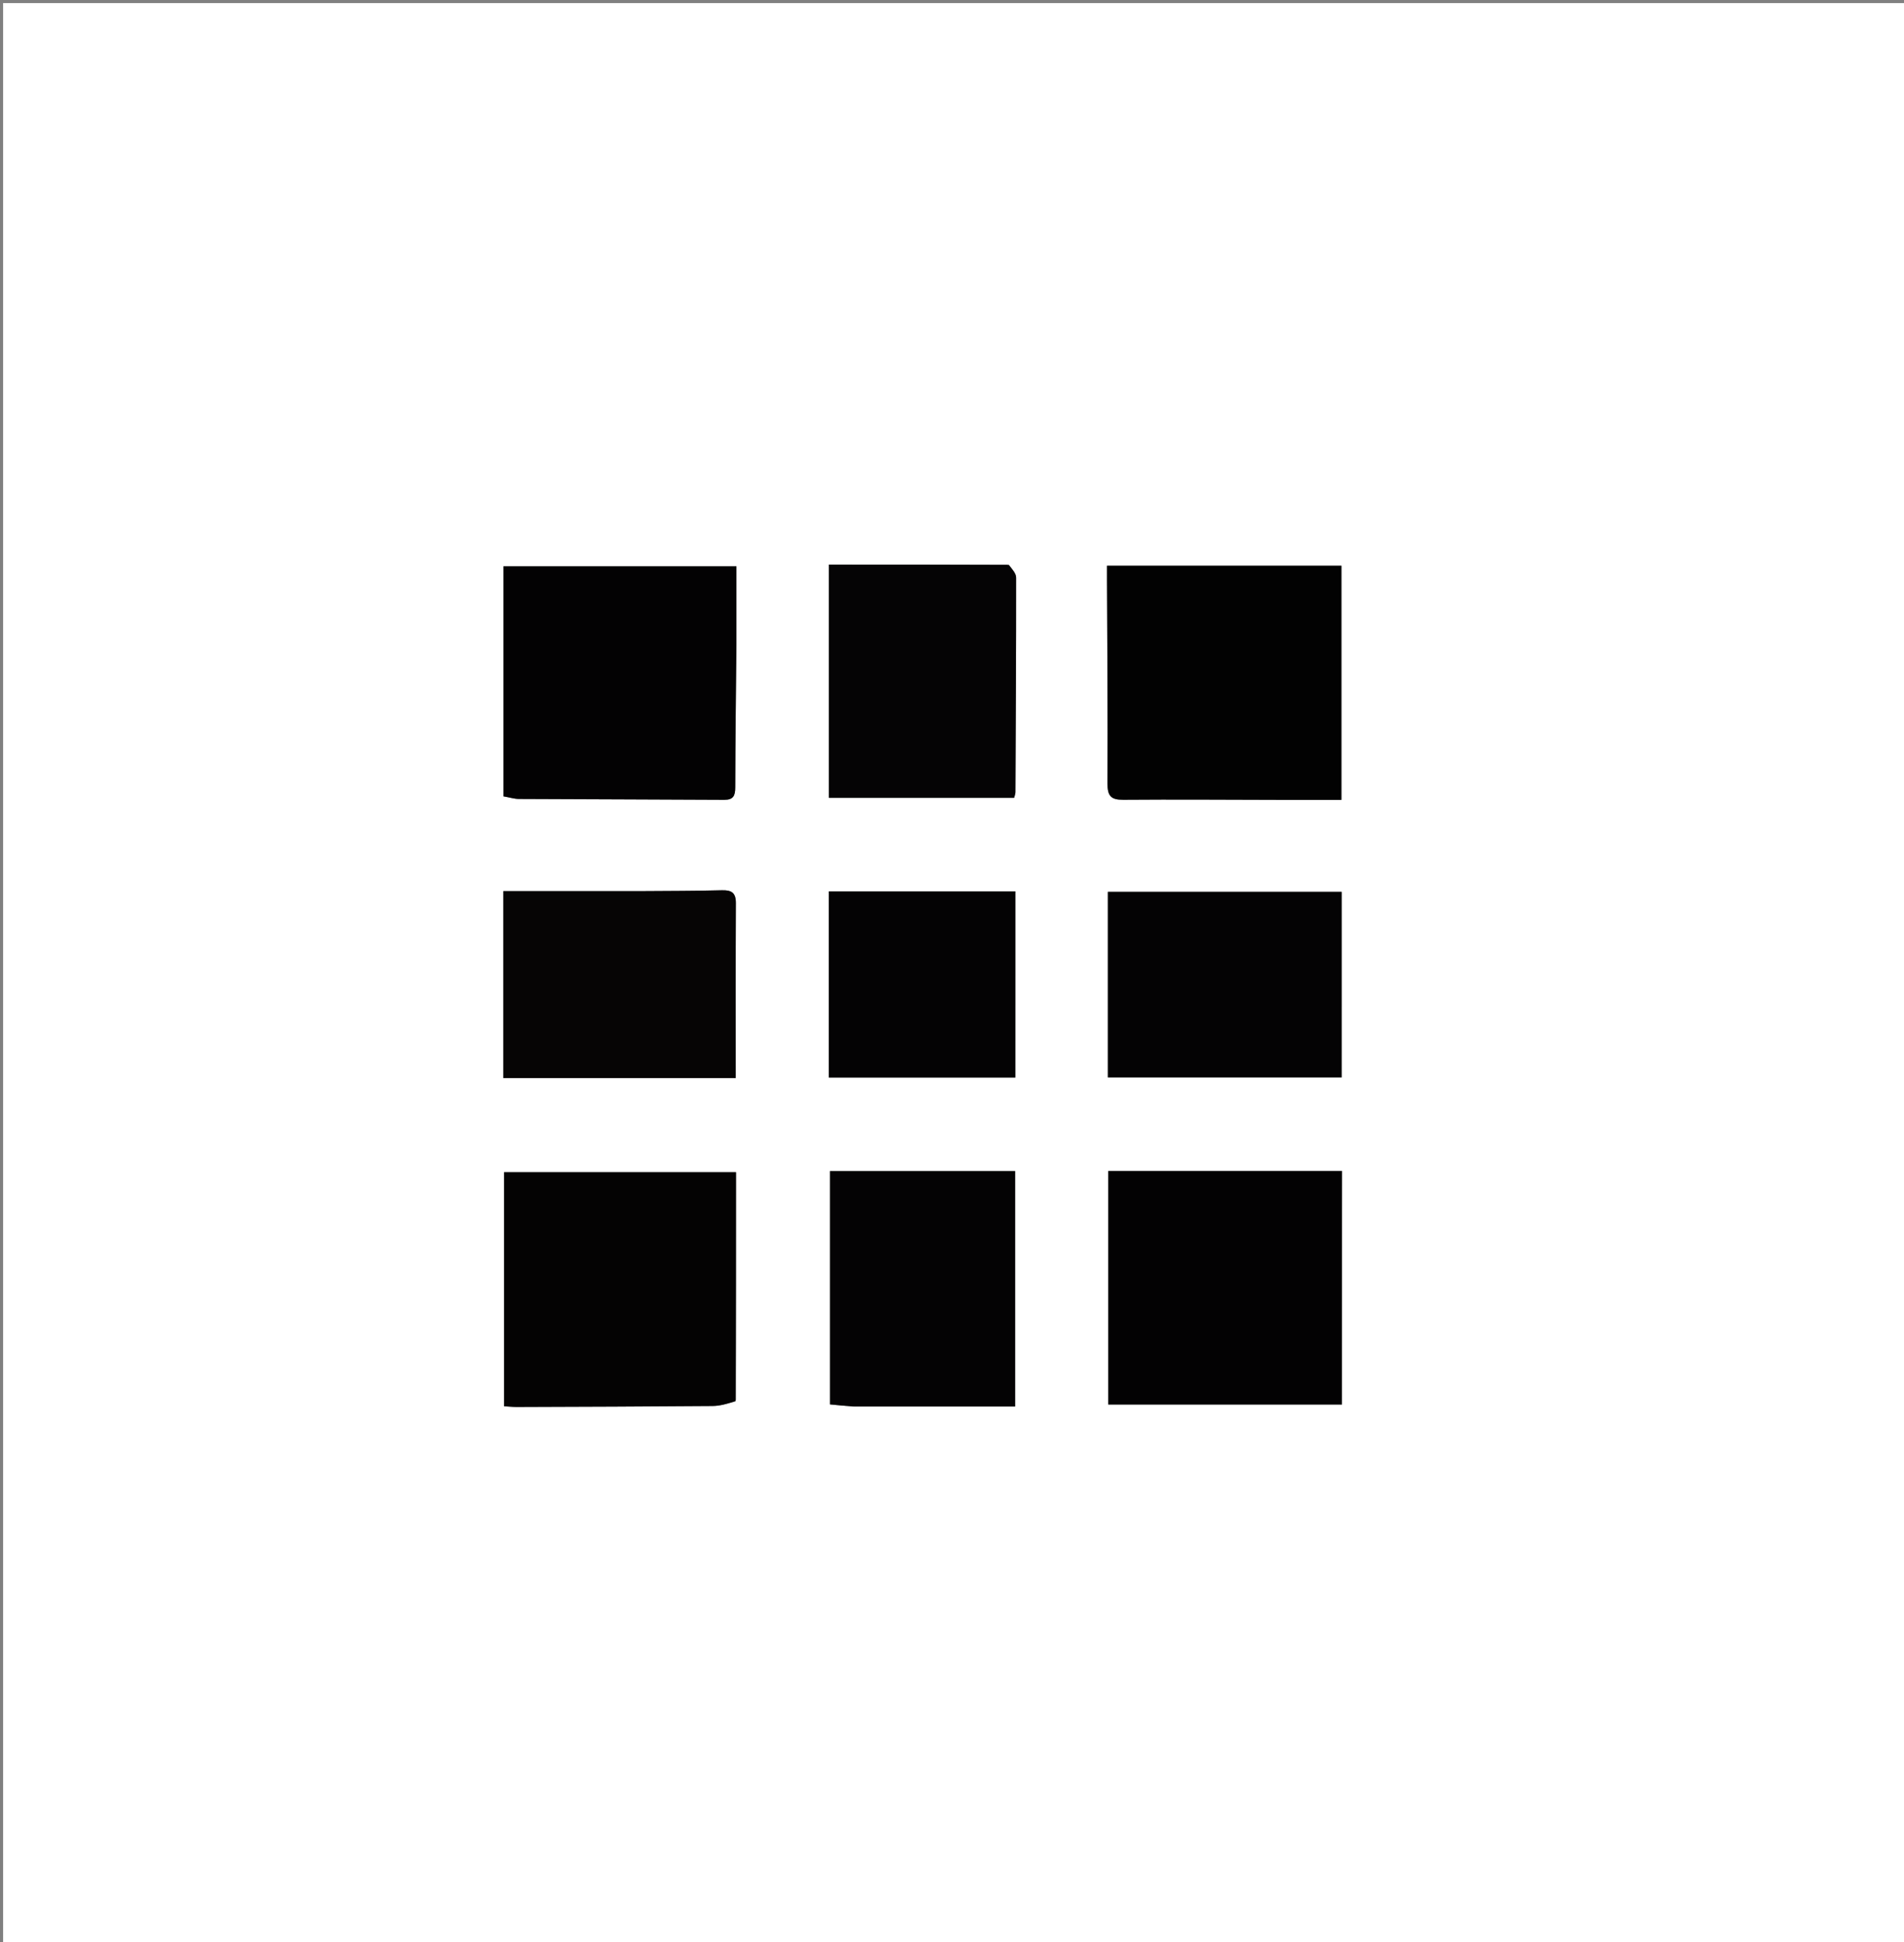
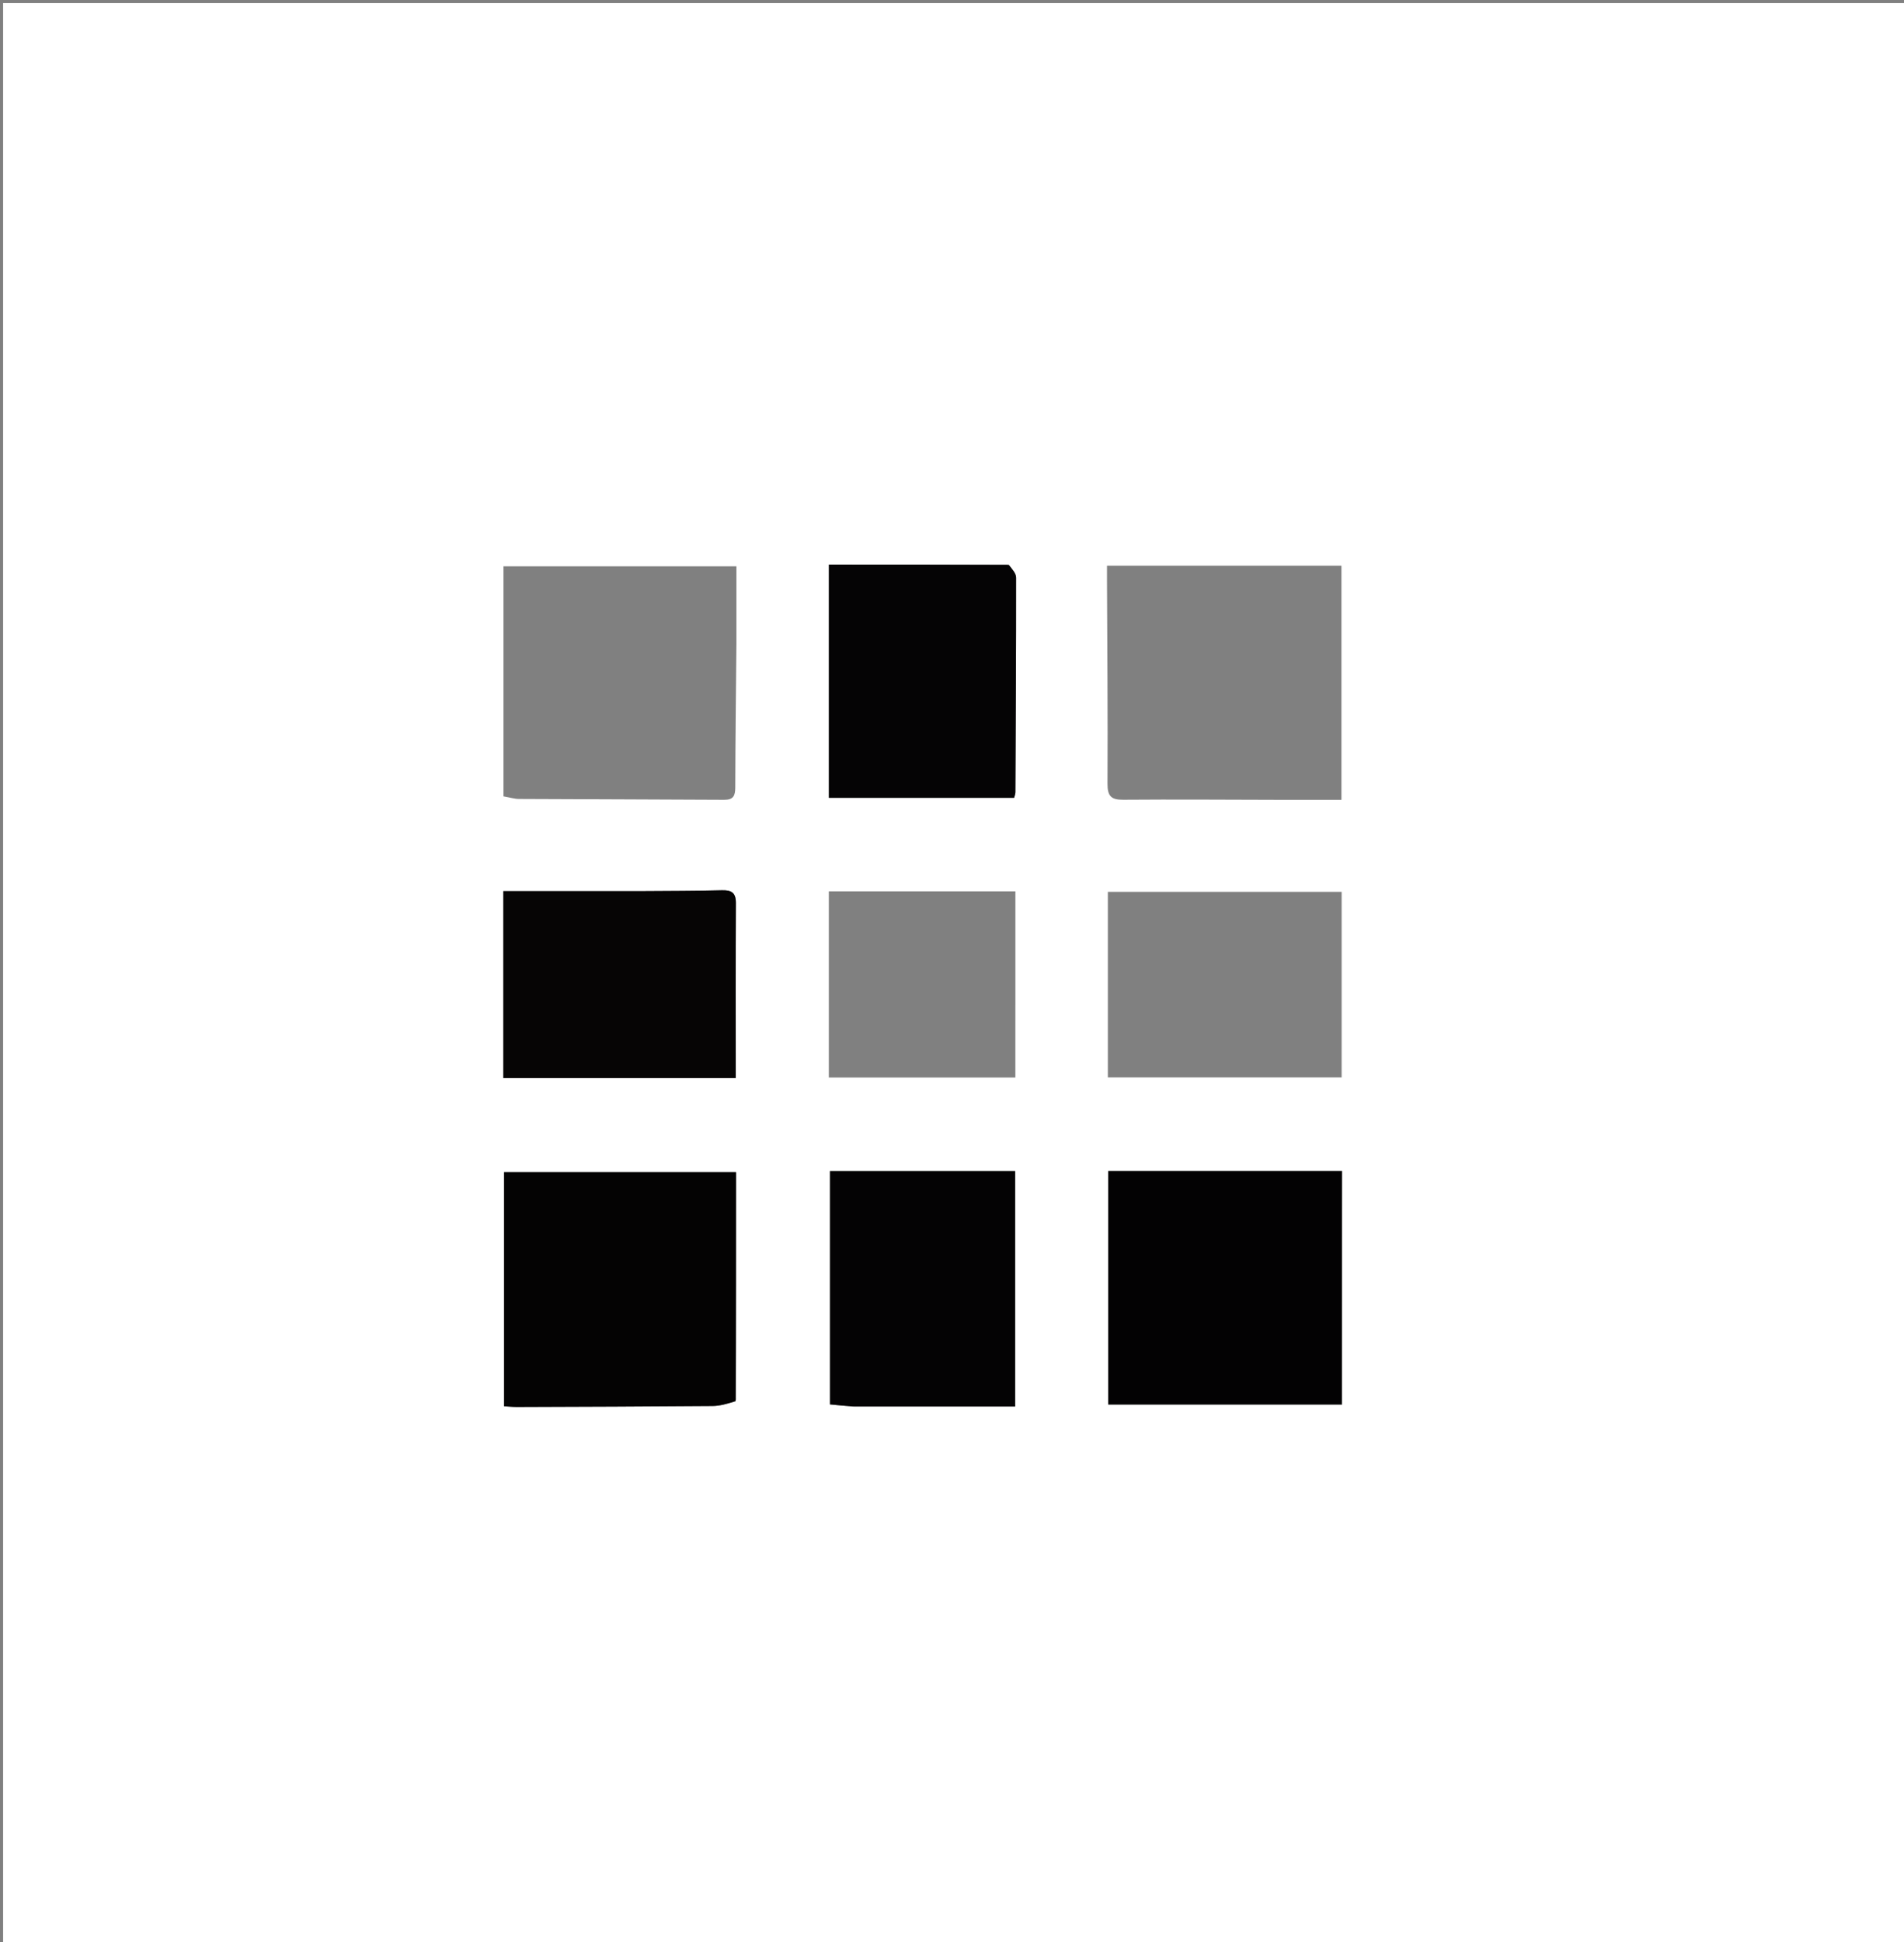
<svg xmlns="http://www.w3.org/2000/svg" version="1.1" id="Layer_1" x="0px" y="0px" width="100%" viewBox="0 0 612 624" enable-background="new 0 0 612 624" xml:space="preserve">
  <rect x="0" y="0" width="612" height="624" fill="#808080" stroke="none" />
  <path fill="#FFFFFF" opacity="1" stroke="none" d=" M291,625   C194,625 97.5,625 1,625   C1,417 1,209 1,1   C205,1 409,1 613,1   C613,209 613,417 613,625   C505.833,625 398.667,625 291,625  M236.581,449.818   C236.581,425.268 236.581,400.719 236.581,376.657   C210.84,376.657 186.314,376.657 162.02,376.657   C162.02,402.304 162.02,427.018 162.02,451.857   C163.766,451.958 164.912,452.087 166.058,452.082   C187.045,452.005 208.033,451.948 229.019,451.772   C231.45,451.751 233.875,451.048 236.581,449.818  M236.708,206.5   C236.708,198.398 236.708,190.296 236.708,181.975   C211.067,181.975 186.343,181.975 161.827,181.975   C161.827,206.895 161.827,231.342 161.827,255.877   C163.876,256.236 165.342,256.71 166.81,256.717   C188.806,256.834 210.802,256.863 232.798,256.99   C235.746,257.007 236.33,255.661 236.335,252.99   C236.366,237.827 236.566,222.663 236.708,206.5  M431.368,388.1   C431.368,384.143 431.368,380.186 431.368,376.237   C406.112,376.237 381.386,376.237 356.237,376.237   C356.237,401.414 356.237,426.114 356.237,451.295   C381.126,451.295 405.869,451.295 431.34,451.295   C431.34,430.266 431.34,409.644 431.368,388.1  M411.5,257.006   C417.938,257.006 424.376,257.006 431.175,257.006   C431.175,231.506 431.175,206.592 431.175,181.767   C405.967,181.767 381.086,181.767 355.824,181.767   C355.824,183.855 355.819,185.319 355.825,186.784   C355.909,208.447 356.098,230.112 355.984,251.774   C355.963,255.727 357.072,257.004 361.007,256.973   C377.504,256.843 394.002,256.967 411.5,257.006  M323.851,181.419   C304.755,181.419 285.658,181.419 266.429,181.419   C266.429,206.76 266.429,231.191 266.429,256.36   C286.429,256.36 306.121,256.36 325.96,256.36   C326.093,255.804 326.375,255.168 326.378,254.531   C326.498,231.552 326.625,208.574 326.604,185.596   C326.603,184.258 325.375,182.921 323.851,181.419  M205.501,286.339   C190.891,286.339 176.281,286.339 161.775,286.339   C161.775,306.767 161.775,326.345 161.775,346.413   C186.907,346.413 211.447,346.413 236.492,346.413   C236.492,327.408 236.444,308.789 236.535,290.172   C236.551,286.794 235.093,285.976 231.984,286.061   C223.493,286.292 214.996,286.261 205.501,286.339  M274.655,451.936   C291.857,451.936 309.059,451.936 326.288,451.936   C326.288,425.743 326.288,400.995 326.288,376.282   C306.261,376.282 286.571,376.282 266.771,376.282   C266.771,401.522 266.771,426.231 266.771,451.259   C269.457,451.521 271.579,451.727 274.655,451.936  M431.242,322.813   C431.242,310.727 431.242,298.642 431.242,286.567   C406.01,286.567 381.128,286.567 356.098,286.567   C356.098,306.57 356.098,326.115 356.098,346.189   C381.27,346.189 406.089,346.189 431.237,346.189   C431.237,338.387 431.237,331.074 431.242,322.813  M326.374,322.491   C326.374,310.413 326.374,298.335 326.374,286.411   C306.008,286.411 286.138,286.411 266.41,286.411   C266.41,306.448 266.41,326.012 266.41,346.23   C286.554,346.23 306.218,346.23 326.366,346.23   C326.366,338.42 326.366,330.953 326.374,322.491  z" />
  <path fill="#040303" opacity="1" stroke="none" d=" M236.442,450.239   C233.875,451.048 231.45,451.751 229.019,451.772   C208.033,451.948 187.045,452.005 166.058,452.082   C164.912,452.087 163.766,451.958 162.02,451.857   C162.02,427.018 162.02,402.304 162.02,376.657   C186.314,376.657 210.84,376.657 236.581,376.657   C236.581,400.719 236.581,425.268 236.442,450.239  z" />
-   <path fill="#030203" opacity="1" stroke="none" d=" M236.708,207   C236.566,222.663 236.366,237.827 236.335,252.99   C236.33,255.661 235.746,257.007 232.798,256.99   C210.802,256.863 188.806,256.834 166.81,256.717   C165.342,256.71 163.876,256.236 161.827,255.877   C161.827,231.342 161.827,206.895 161.827,181.975   C186.343,181.975 211.067,181.975 236.708,181.975   C236.708,190.296 236.708,198.398 236.708,207  z" />
  <path fill="#030203" opacity="1" stroke="none" d=" M431.354,388.561   C431.34,409.644 431.34,430.266 431.34,451.295   C405.869,451.295 381.126,451.295 356.237,451.295   C356.237,426.114 356.237,401.414 356.237,376.237   C381.386,376.237 406.112,376.237 431.368,376.237   C431.368,380.186 431.368,384.143 431.354,388.561  z" />
-   <path fill="#020202" opacity="1" stroke="none" d=" M411,257.002   C394.002,256.967 377.504,256.843 361.007,256.973   C357.072,257.004 355.963,255.727 355.984,251.774   C356.098,230.112 355.909,208.447 355.825,186.784   C355.819,185.319 355.824,183.855 355.824,181.767   C381.086,181.767 405.967,181.767 431.175,181.767   C431.175,206.592 431.175,231.506 431.175,257.006   C424.376,257.006 417.938,257.006 411,257.002  z" />
  <path fill="#050405" opacity="1" stroke="none" d=" M324.285,181.502   C325.375,182.921 326.603,184.258 326.604,185.596   C326.625,208.574 326.498,231.552 326.378,254.531   C326.375,255.168 326.093,255.804 325.96,256.36   C306.121,256.36 286.429,256.36 266.429,256.36   C266.429,231.191 266.429,206.76 266.429,181.419   C285.658,181.419 304.755,181.419 324.285,181.502  z" />
  <path fill="#060505" opacity="1" stroke="none" d=" M206.001,286.336   C214.996,286.261 223.493,286.292 231.984,286.061   C235.093,285.976 236.551,286.794 236.535,290.172   C236.444,308.789 236.492,327.408 236.492,346.413   C211.447,346.413 186.907,346.413 161.775,346.413   C161.775,326.345 161.775,306.767 161.775,286.339   C176.281,286.339 190.891,286.339 206.001,286.336  z" />
  <path fill="#040304" opacity="1" stroke="none" d=" M274.179,451.935   C271.579,451.727 269.457,451.521 266.771,451.259   C266.771,426.231 266.771,401.522 266.771,376.282   C286.571,376.282 306.261,376.282 326.288,376.282   C326.288,400.995 326.288,425.743 326.288,451.936   C309.059,451.936 291.857,451.936 274.179,451.935  z" />
-   <path fill="#040304" opacity="1" stroke="none" d=" M431.24,323.286   C431.237,331.074 431.237,338.387 431.237,346.189   C406.089,346.189 381.27,346.189 356.098,346.189   C356.098,326.115 356.098,306.57 356.098,286.567   C381.128,286.567 406.01,286.567 431.242,286.567   C431.242,298.642 431.242,310.727 431.24,323.286  z" />
-   <path fill="#040304" opacity="1" stroke="none" d=" M326.37,322.989   C326.366,330.953 326.366,338.42 326.366,346.23   C306.218,346.23 286.554,346.23 266.41,346.23   C266.41,326.012 266.41,306.448 266.41,286.411   C286.138,286.411 306.008,286.411 326.374,286.411   C326.374,298.335 326.374,310.413 326.37,322.989  z" />
</svg>